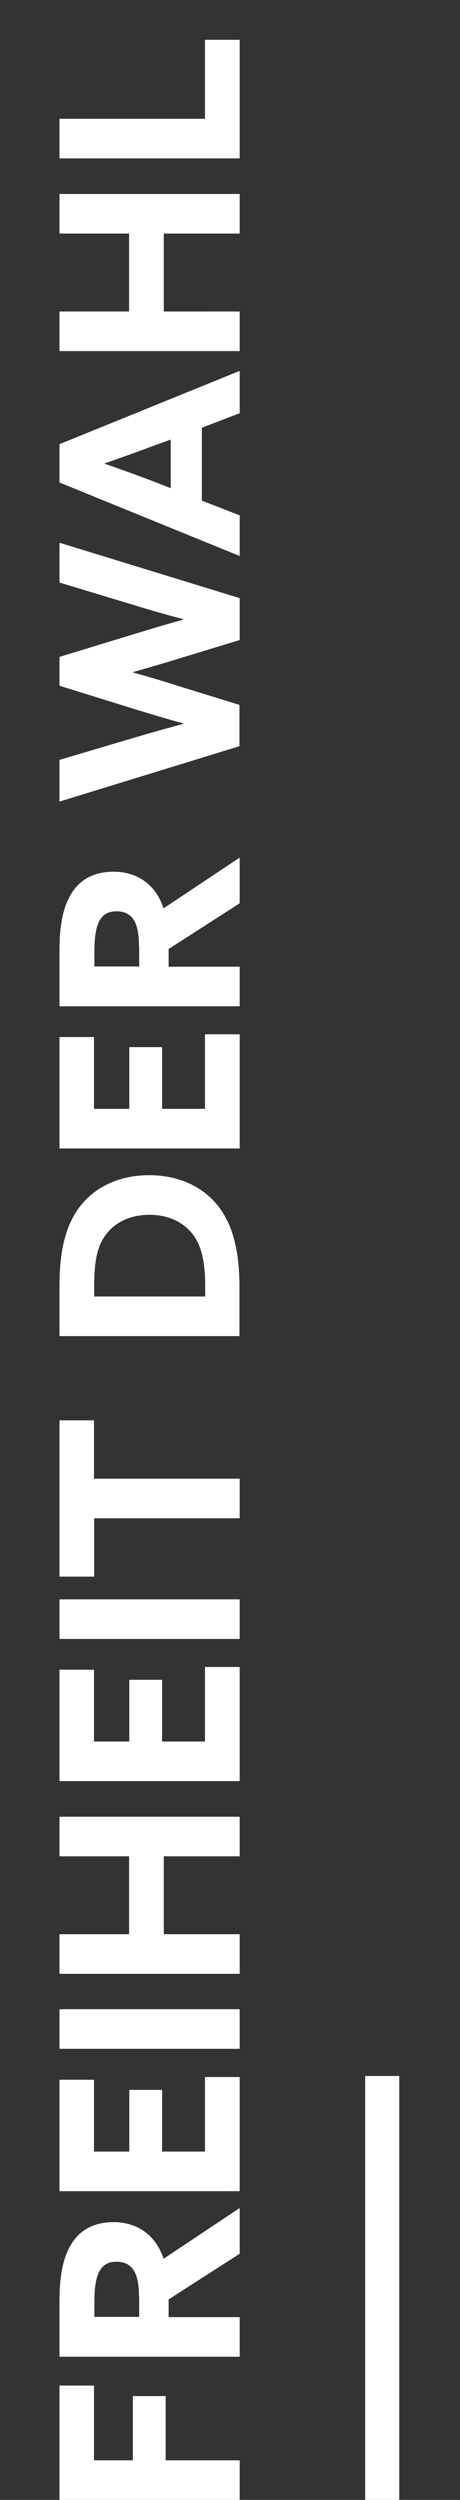
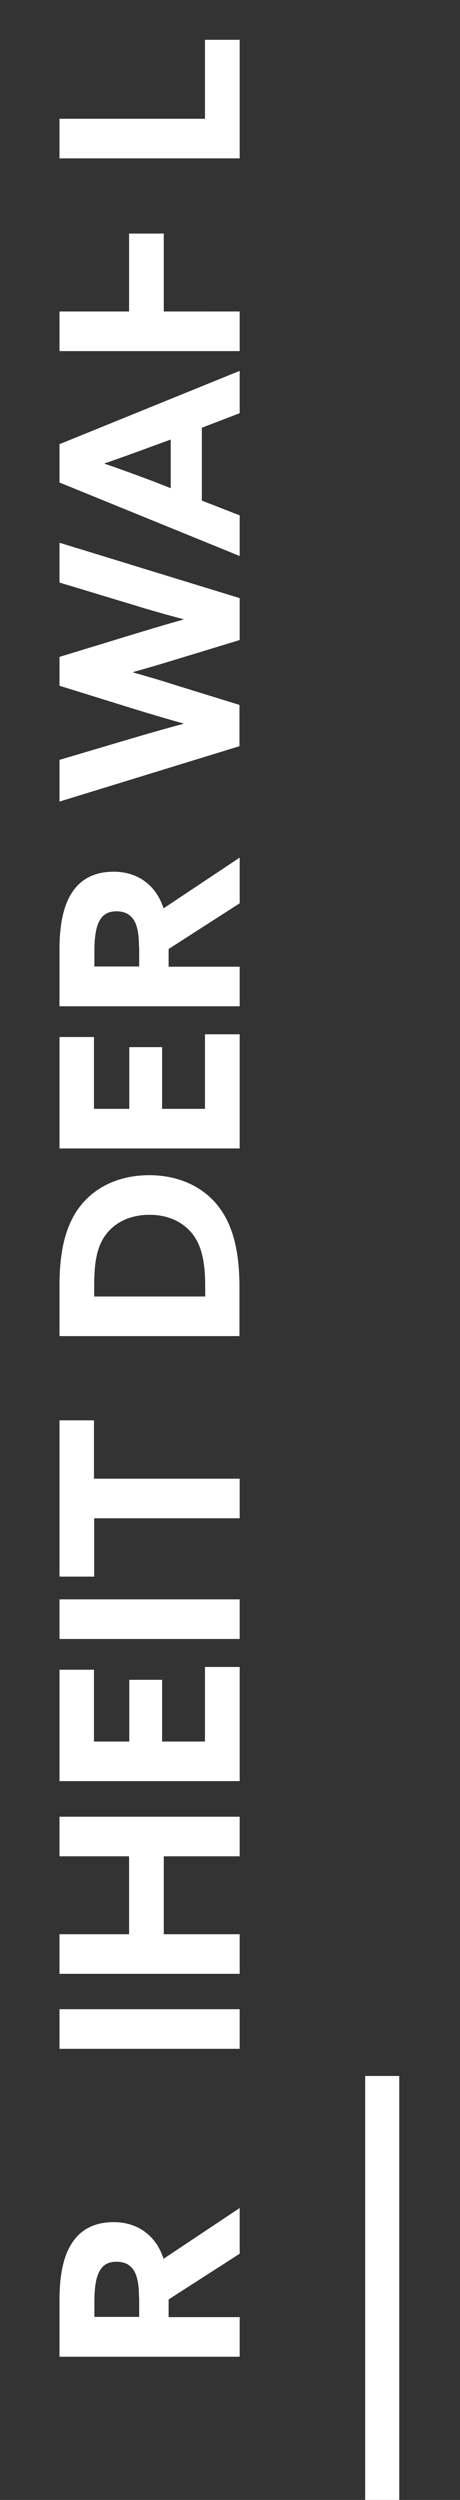
<svg xmlns="http://www.w3.org/2000/svg" version="1.1" id="Ebene_1" x="0px" y="0px" viewBox="0 0 218.8 1187" style="enable-background:new 0 0 218.8 1187;" xml:space="preserve">
  <rect x="0" y="0" width="218.8" height="1187" fill="#333333" stroke="none" />
  <style type="text/css"> .st0{fill:#FFFFFF;} .st1{fill:#C20016;} </style>
  <g>
    <rect x="173.7" y="985.7" class="st0" width="16.2" height="201.3" />
  </g>
  <g>
    <g>
-       <path class="st0" d="M28.3,1187v-54.3h16.4v35.5h18.5v-30.5h15.6v30.5H114v18.8H28.3z" />
      <path class="st0" d="M28.3,1118.8V1092c0-10.2,1.4-19.8,5.7-26.6c3.9-6.3,10.3-10.3,20.1-10.3c11,0,20,6,23.7,17.4l36.2-24.1v21.7 l-33.8,21.7v8.4H114v18.8H28.3z M66.1,1090.6c0-5.1-0.6-9-2-11.8c-1.7-3.2-4.5-4.9-8.6-4.9c-4,0-6.6,1.4-8.4,4.9 c-1.5,3-2.2,7.6-2.2,14.1v7.2h21.3V1090.6z" />
-       <path class="st0" d="M28.3,1040.4v-52.9h16.4v34.1h16.8v-29.3h15.6v29.3h20.4v-35.4H114v54.2H28.3z" />
      <path class="st0" d="M28.3,972.8V954H114v18.8H28.3z" />
      <path class="st0" d="M28.3,937.2v-18.8h33.1v-37H28.3v-18.8H114v18.8H77.9v37H114v18.8H28.3z" />
      <path class="st0" d="M28.3,845.7v-52.9h16.4v34.1h16.8v-29.3h15.6v29.3h20.4v-35.4H114v54.2H28.3z" />
      <path class="st0" d="M28.3,778.2v-18.8H114v18.8H28.3z" />
      <path class="st0" d="M44.8,720.9v27.7H28.3v-74.2h16.4v27.7H114v18.8H44.8z" />
      <path class="st0" d="M28.3,634.4v-24c0-15.3,2.5-27.1,8.6-36c7.3-10.5,19.4-16.4,34.1-16.4c13.5,0,25,5.1,32.4,14.2 c7.1,8.8,10.5,21.1,10.5,39v23.2H28.3z M97.6,610.4c0-12.2-2.1-20-6.7-25.3c-4.4-5.1-11.2-8.3-19.8-8.3c-9,0-16.6,3.5-21.1,9.9 c-4.3,6-5.2,14.2-5.2,23.8v5.1h52.8V610.4z" />
      <path class="st0" d="M28.3,545.3v-52.9h16.4v34.1h16.8v-29.3h15.6v29.3h20.4v-35.4H114v54.2H28.3z" />
      <path class="st0" d="M28.3,477.7v-26.9c0-10.2,1.4-19.8,5.7-26.6c3.9-6.3,10.3-10.3,20.1-10.3c11,0,20,6,23.7,17.4l36.2-24.1v21.7 l-33.8,21.7v8.4H114v18.8H28.3z M66.1,449.4c0-5.1-0.6-9-2-11.8c-1.7-3.2-4.5-4.9-8.6-4.9c-4,0-6.6,1.4-8.4,4.9 c-1.5,3-2.2,7.6-2.2,14.1v7.2h21.3V449.4z" />
      <path class="st0" d="M28.3,380.6v-19.8l36.8-10.9c7.2-2.1,14.9-4.3,22.1-6.2v-0.2c-7.3-2-15-4.3-22.2-6.5l-36.7-11.4v-13.7 L65,300.7c7.3-2.2,14.9-4.5,22.2-6.5v-0.2c-7.2-1.9-15.1-4.1-22.5-6.4l-36.4-11v-18.9L114,284v19.9l-30.2,9.2 c-7.2,2.2-13.6,4.1-20.5,6v0.2c6.9,1.9,13.6,3.9,20.8,6.2l29.8,9.2v19.6L28.3,380.6z" />
      <path class="st0" d="M28.3,229.1v-18.2l85.7-34.8v20.1l-18,6.9v34.6l18,7v19.3L28.3,229.1z M81.2,231.8v-23.1l-9.6,3.5 c-6.7,2.5-15.3,5.6-21.8,7.8v0.2c6.5,2.2,15,5.3,22.2,8L81.2,231.8z" />
-       <path class="st0" d="M28.3,166.7v-18.8h33.1v-37H28.3V92.1H114v18.8H77.9v37H114v18.8H28.3z" />
+       <path class="st0" d="M28.3,166.7v-18.8h33.1v-37H28.3V92.1v18.8H77.9v37H114v18.8H28.3z" />
      <path class="st0" d="M28.3,75.3V56.4h69.2V18.9H114v56.3H28.3z" />
    </g>
  </g>
</svg>